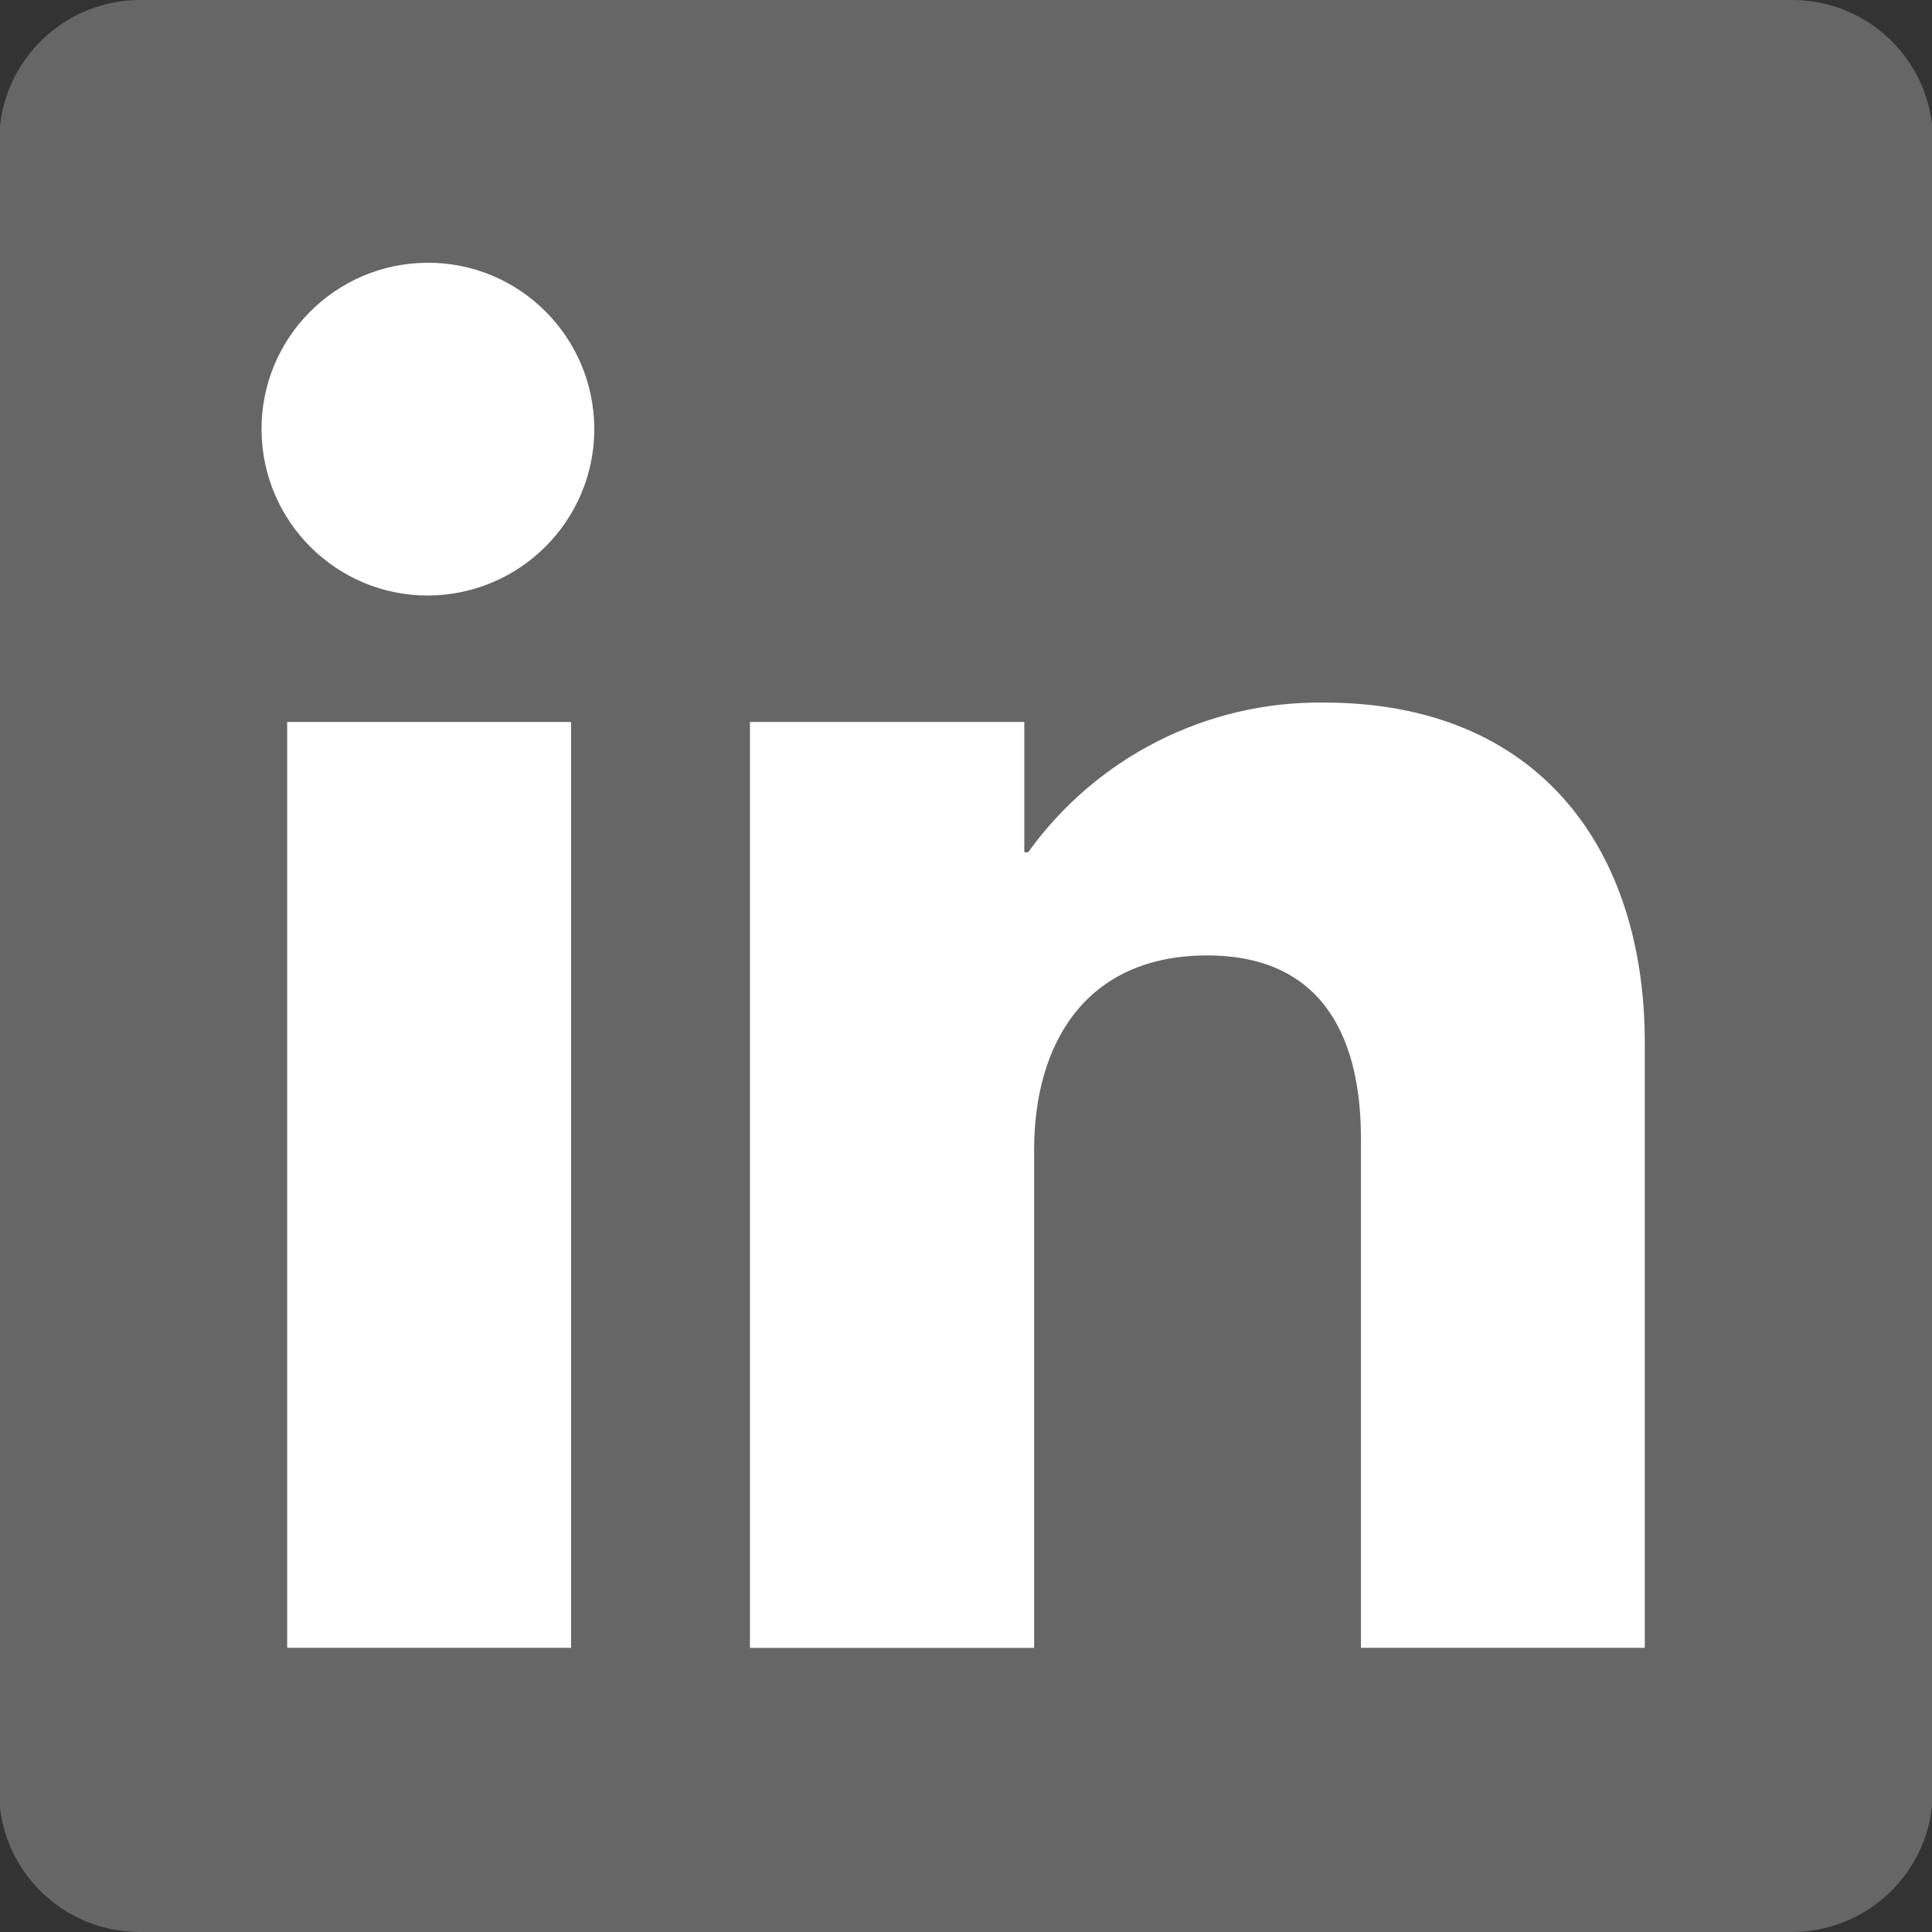
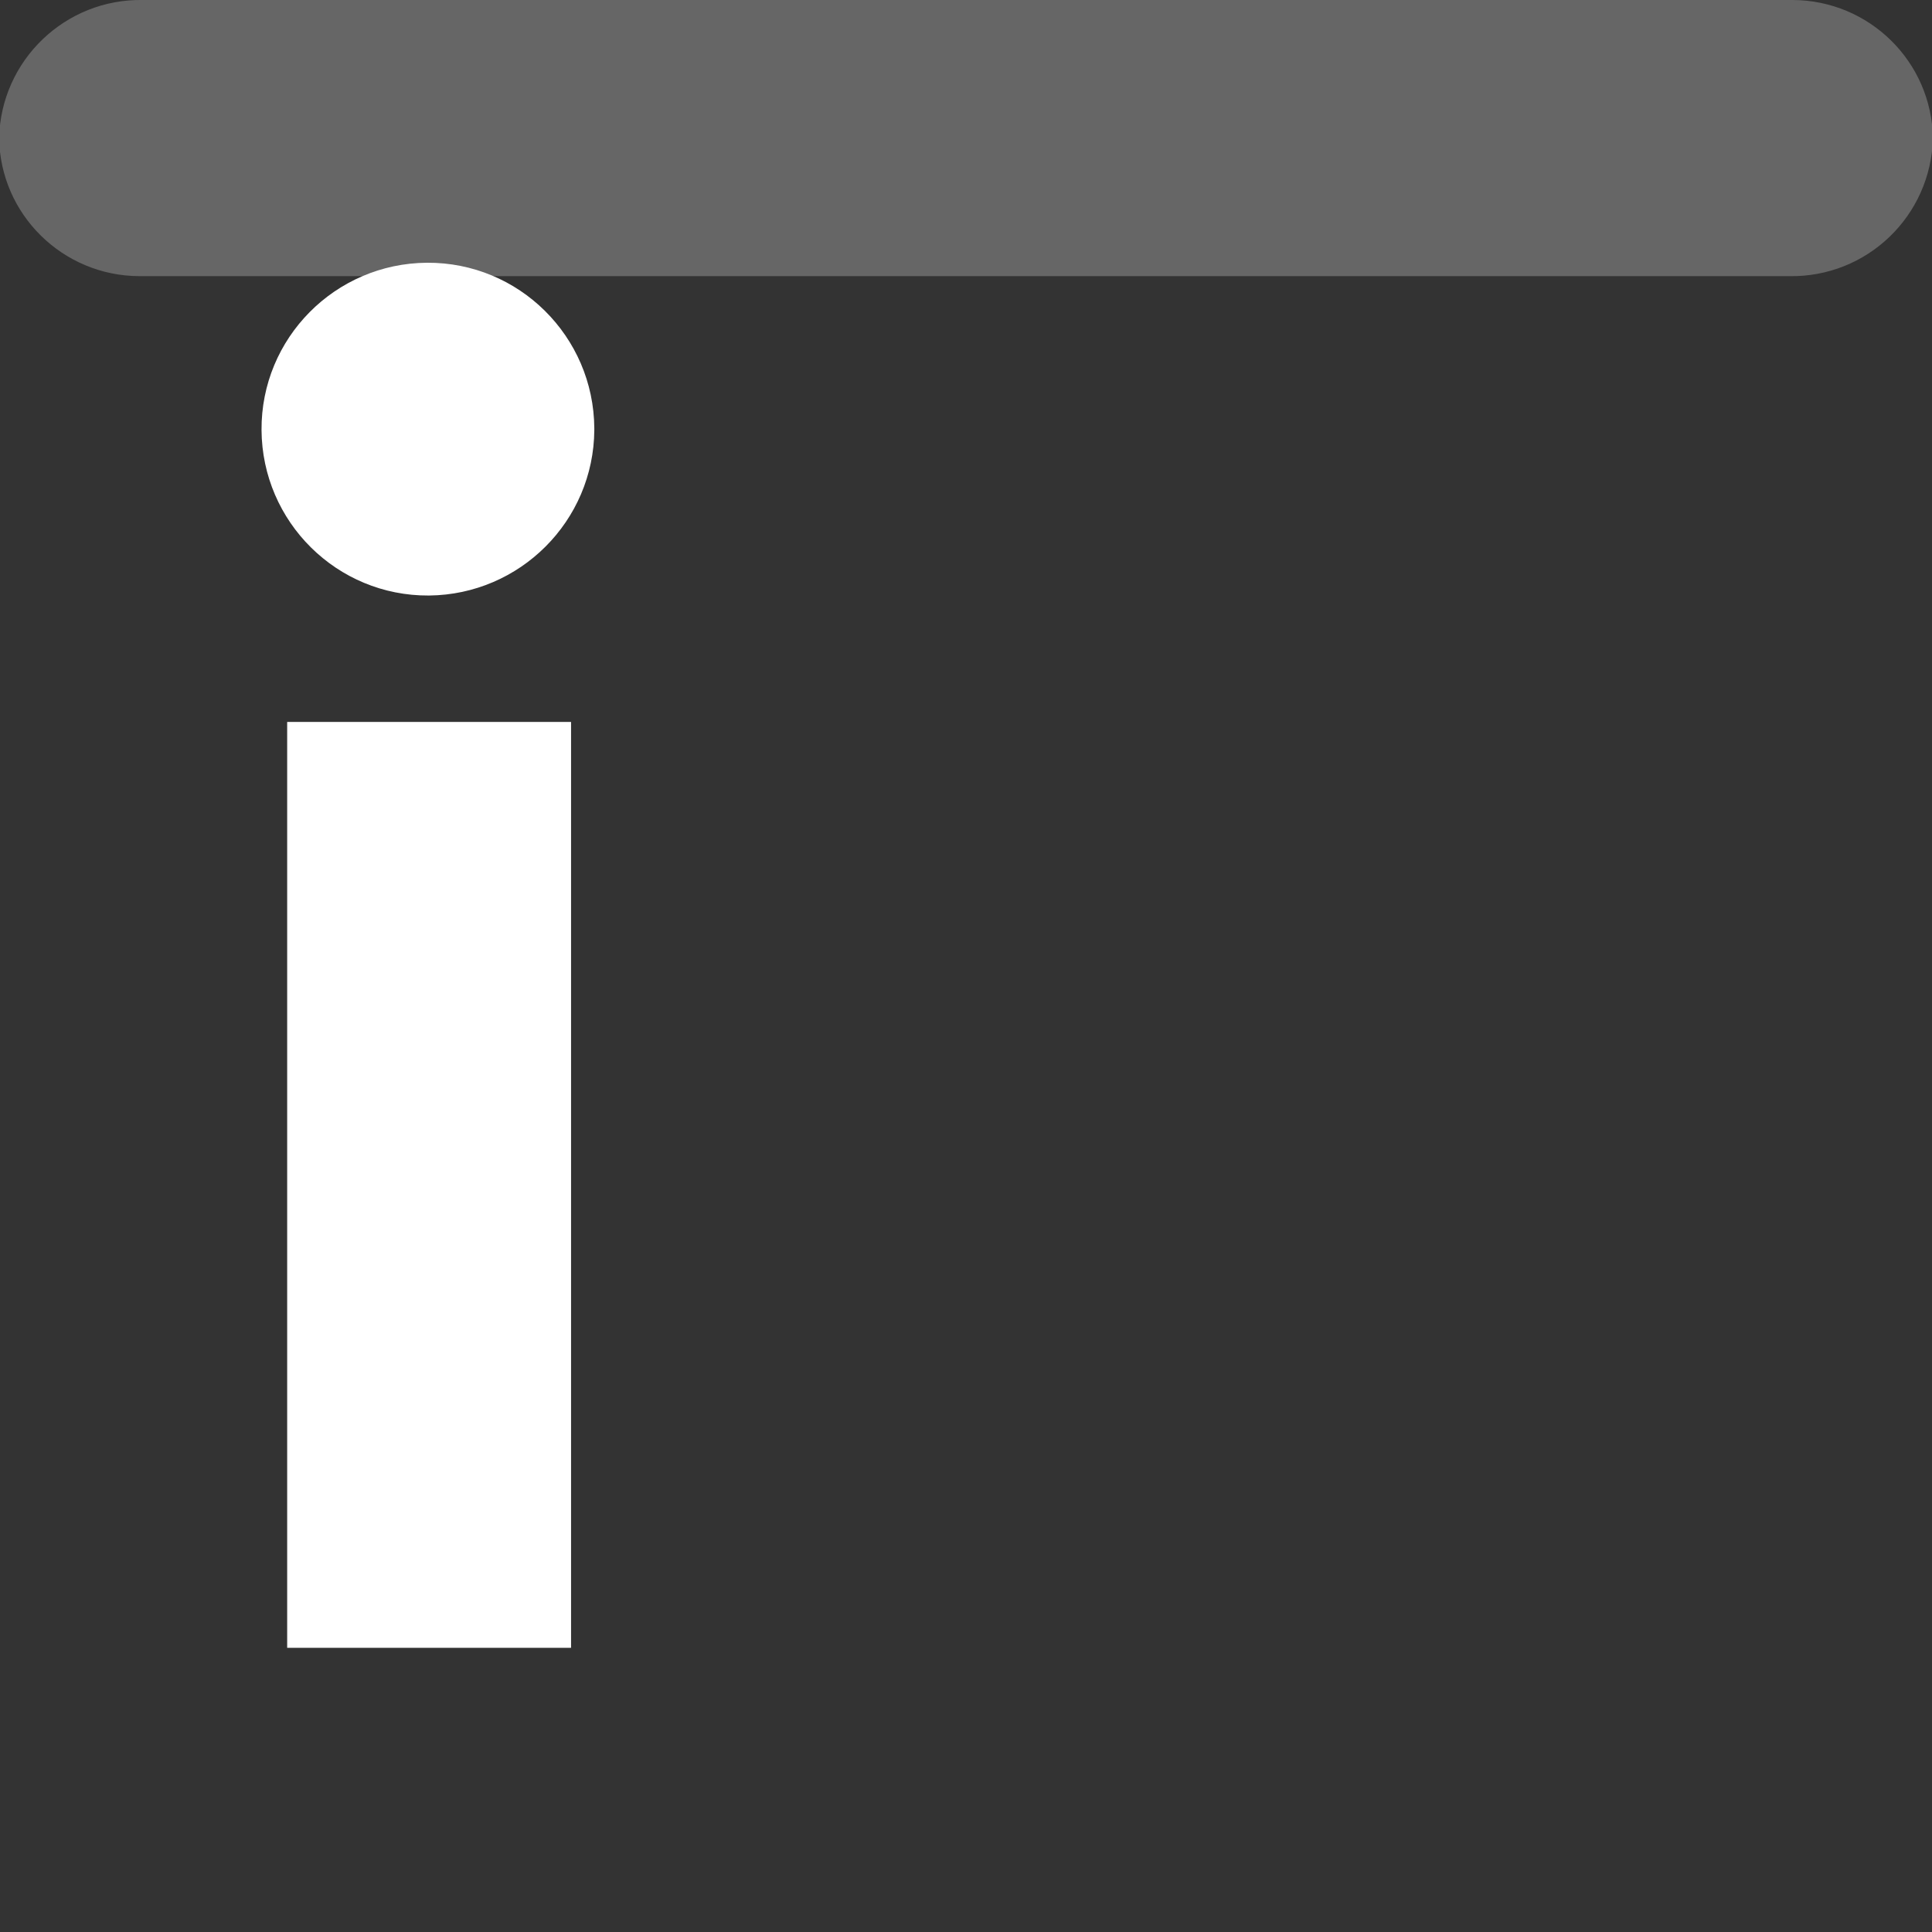
<svg xmlns="http://www.w3.org/2000/svg" id="a" viewBox="0 0 589.28 589.28">
  <rect x="0" y="0" width="589.28" height="589.28" fill="#333333" stroke="none" />
-   <path d="M546.8,0H43.66C19.93-.45.28,18.38-.27,42.12v505.05c.36,23.28,19.37,42.02,42.75,42.11h503.14c23.83.45,43.38-18.37,43.93-42.11V42.12C589.19,18.83,570.18.1,546.8,0Z" style="fill:#666; stroke-width:0px;" />
+   <path d="M546.8,0H43.66C19.93-.45.28,18.38-.27,42.12c.36,23.28,19.37,42.02,42.75,42.11h503.14c23.83.45,43.38-18.37,43.93-42.11V42.12C589.19,18.83,570.18.1,546.8,0Z" style="fill:#666; stroke-width:0px;" />
  <rect x="87.59" y="220.2" width="86.59" height="282.4" style="fill:#fff; stroke-width:0px;" />
  <path d="M181.27,131.16c-.18,27.74-22.65,50.2-50.39,50.48h-.09c-28.01.18-50.84-22.46-51.02-50.48-.18-28.01,22.46-50.84,50.48-51.02,28.01-.18,50.84,22.46,51.02,50.48v.55Z" style="fill:#fff; stroke-width:0px;" />
-   <path d="M501.69,502.6h-86.59v-155.43c0-28.47-10.1-55.75-46.93-55.75s-52.75,26.65-52.75,59.3v151.89h-86.68V220.2h83.68v39.75h1.18c20.83-29.01,54.48-46.11,90.22-45.66,65.85,0,97.86,45.02,97.86,103.77v184.54Z" style="fill:#fff; stroke-width:0px;" />
</svg>